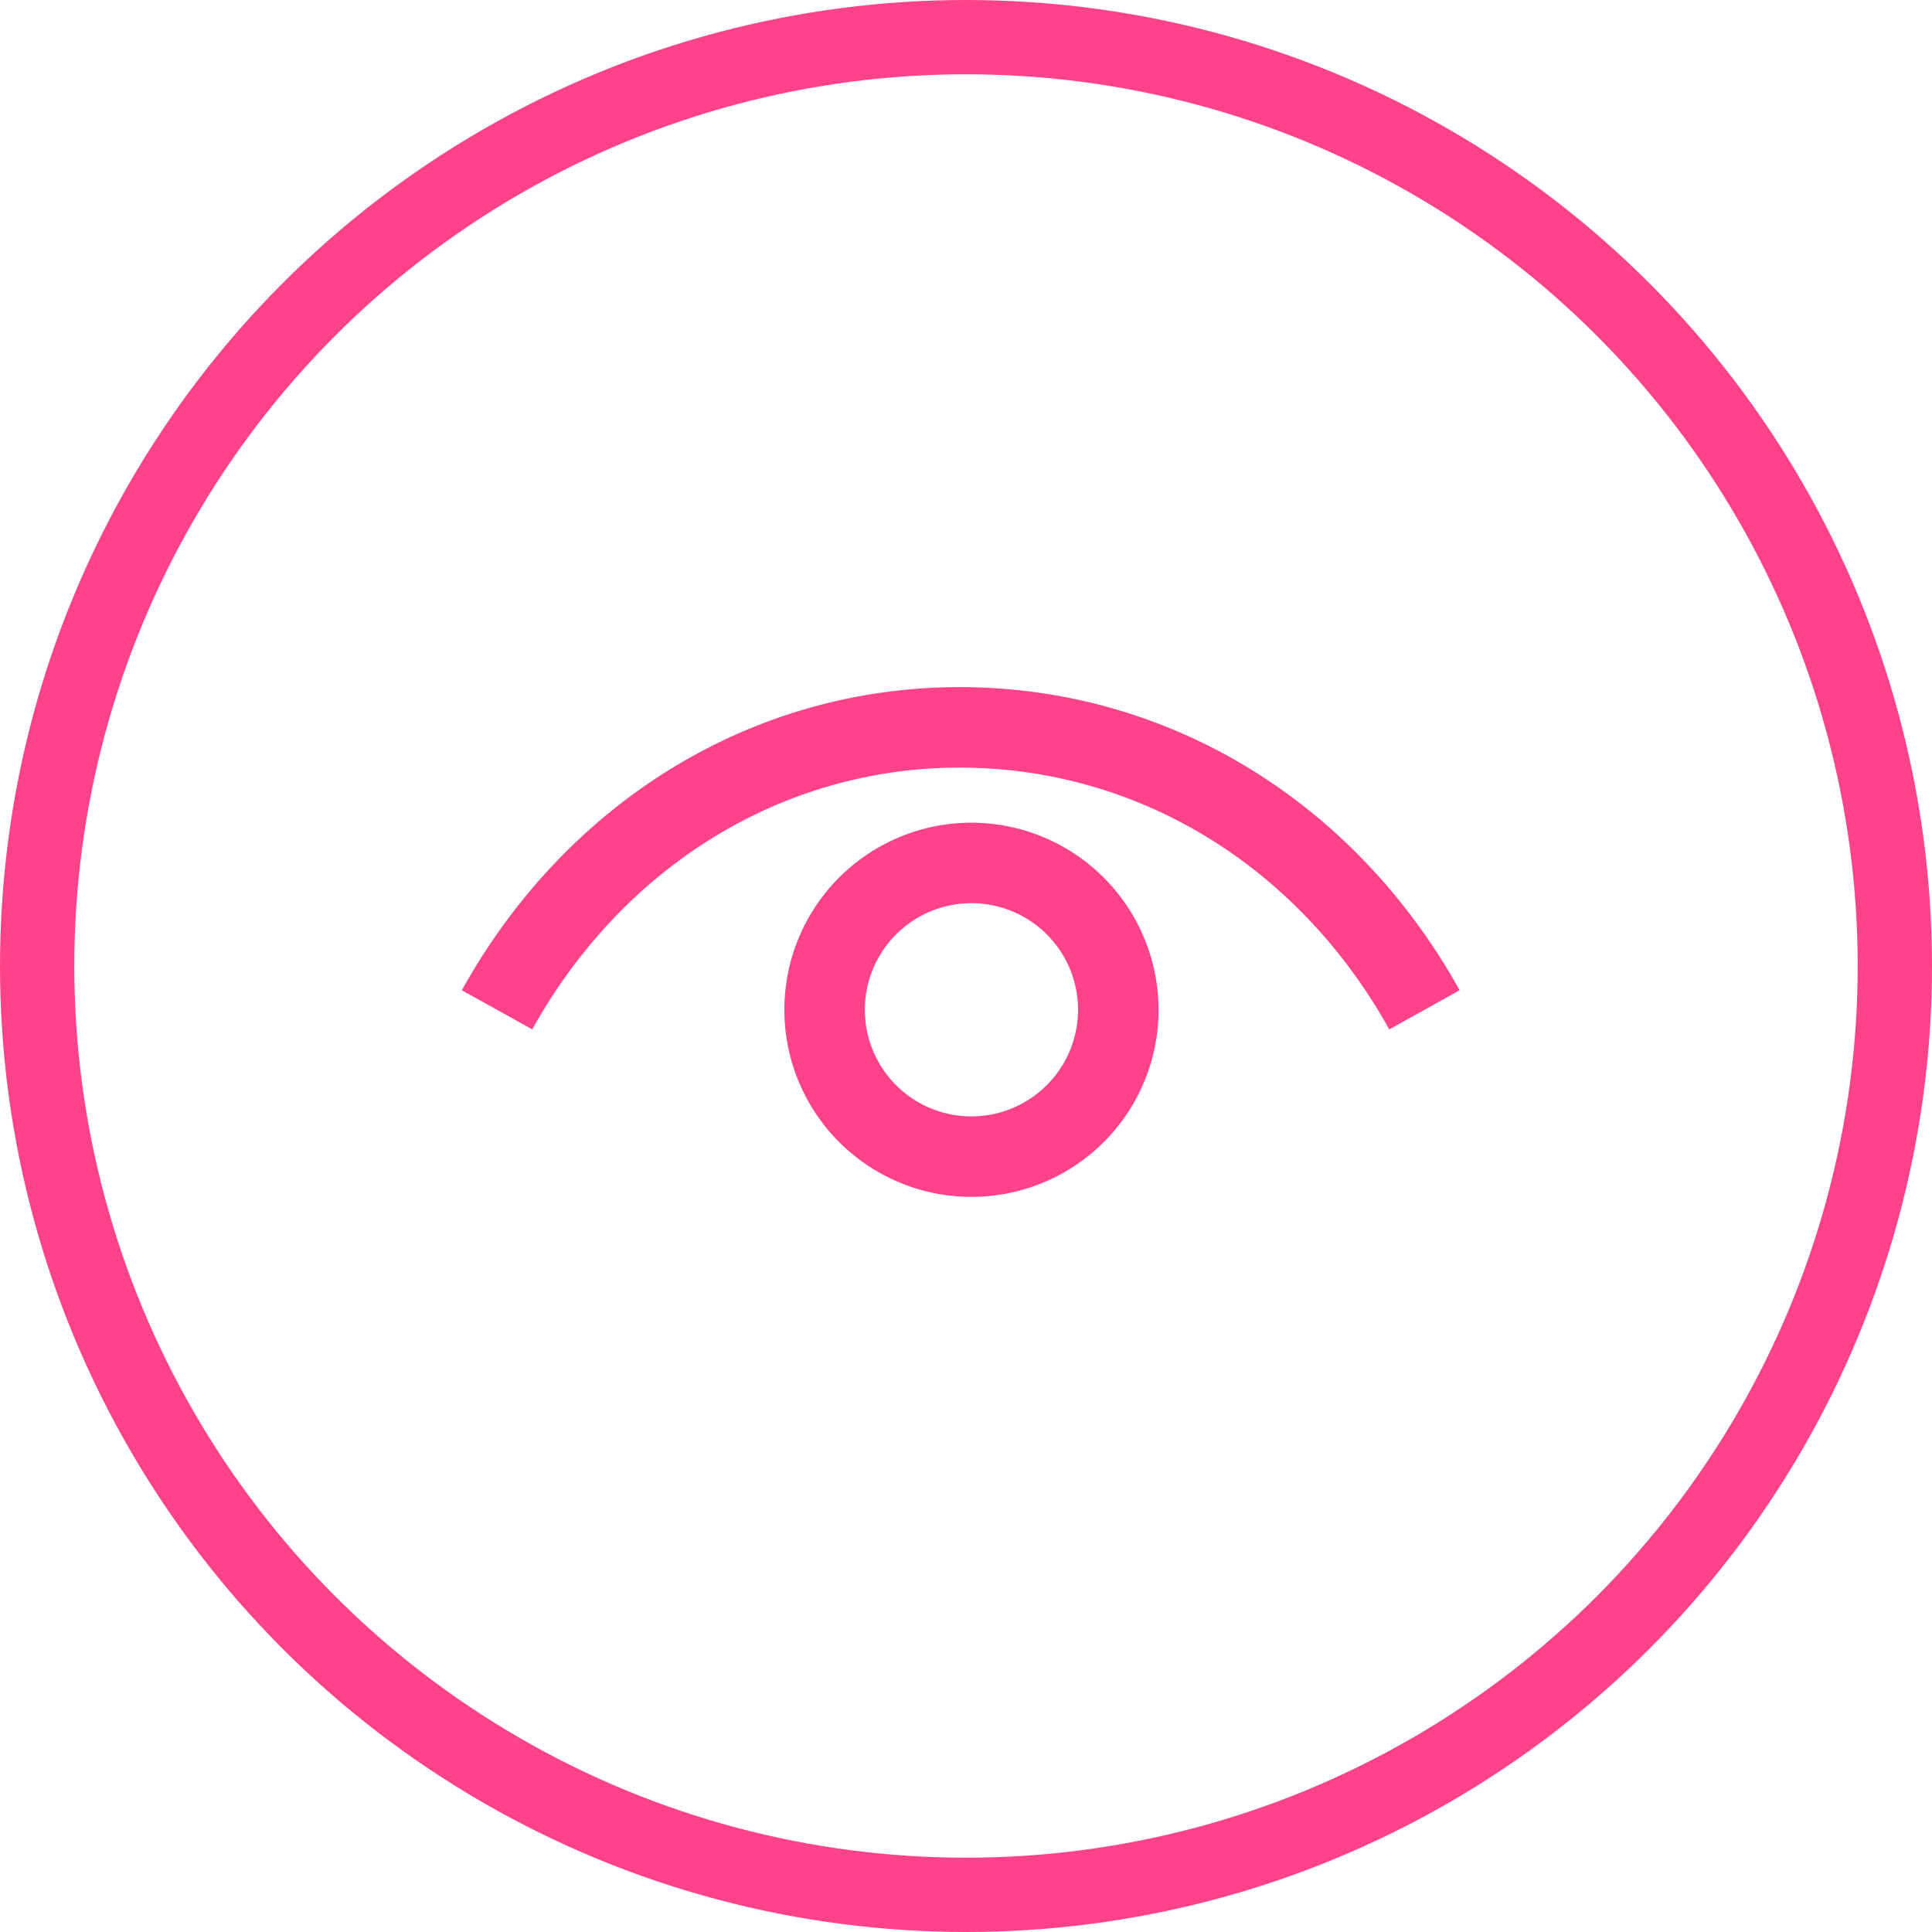
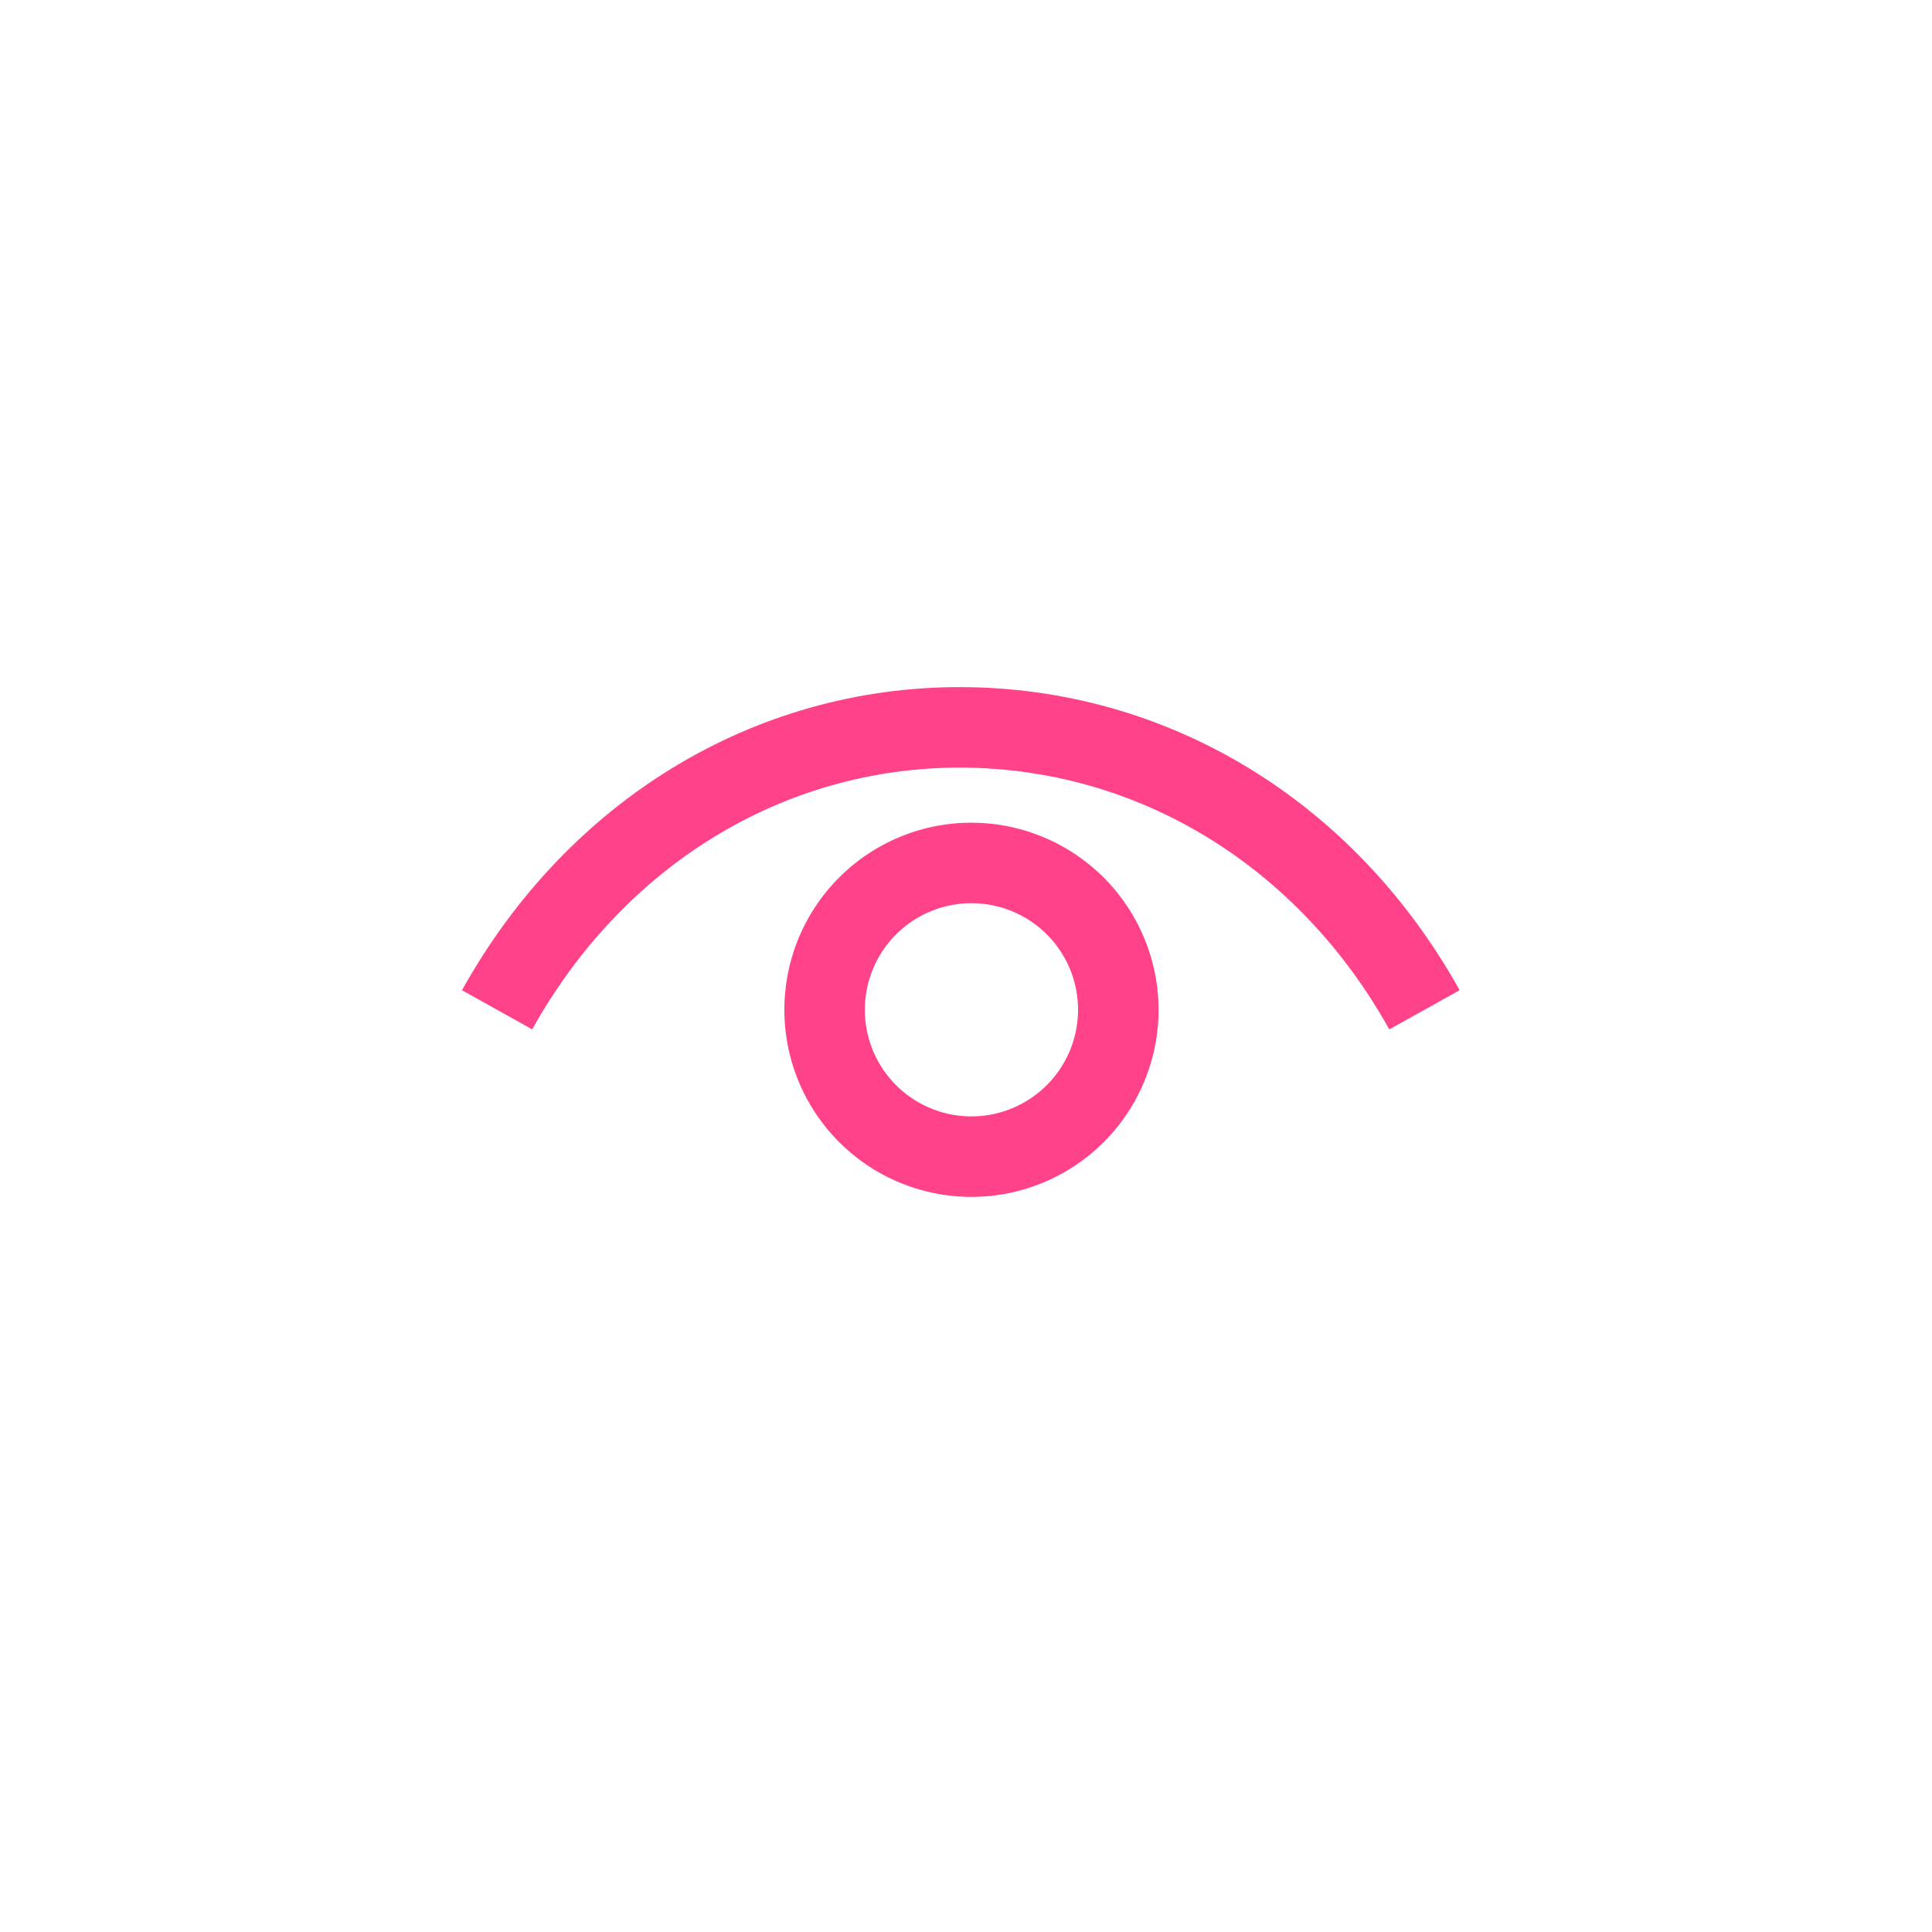
<svg xmlns="http://www.w3.org/2000/svg" width="156" height="156" viewBox="0 0 156 156">
  <g id="image" transform="translate(-787.579 43.009)">
    <g id="Ellipse_108" data-name="Ellipse 108" transform="translate(787.579 -43.009)" fill="none" stroke="#ff4289" stroke-width="6">
      <circle cx="78" cy="78" r="78" stroke="none" />
-       <circle cx="78" cy="78" r="75" fill="none" />
    </g>
    <g id="Group_391" data-name="Group 391" transform="translate(-246.561 -461.741)">
      <g id="Group_386" data-name="Group 386" transform="translate(1071.432 474.212)">
        <g id="Group_384" data-name="Group 384" transform="translate(26.04 10.949)">
          <path id="Path_290" data-name="Path 290" d="M1121.6,521.24a8.607,8.607,0,1,1,8.606-8.607,8.617,8.617,0,0,1-8.606,8.607m0-23.714a15.107,15.107,0,1,0,15.107,15.107,15.125,15.125,0,0,0-15.107-15.107" transform="translate(-1106.491 -497.526)" fill="#ff4289" />
        </g>
        <g id="Group_385" data-name="Group 385">
-           <path id="Path_291" data-name="Path 291" d="M1077.113,510.422c7.359-13.23,20.257-21.131,34.5-21.136h.012c14.352,0,27.32,7.9,34.694,21.139L1152,507.26c-8.54-15.327-23.63-24.475-40.375-24.475h-.015c-16.638.005-31.659,9.156-40.182,24.476Z" transform="translate(-1071.432 -482.785)" fill="#ff4289" />
+           <path id="Path_291" data-name="Path 291" d="M1077.113,510.422c7.359-13.23,20.257-21.131,34.5-21.136h.012c14.352,0,27.32,7.9,34.694,21.139L1152,507.26c-8.54-15.327-23.63-24.475-40.375-24.475c-16.638.005-31.659,9.156-40.182,24.476Z" transform="translate(-1071.432 -482.785)" fill="#ff4289" />
        </g>
      </g>
    </g>
  </g>
</svg>